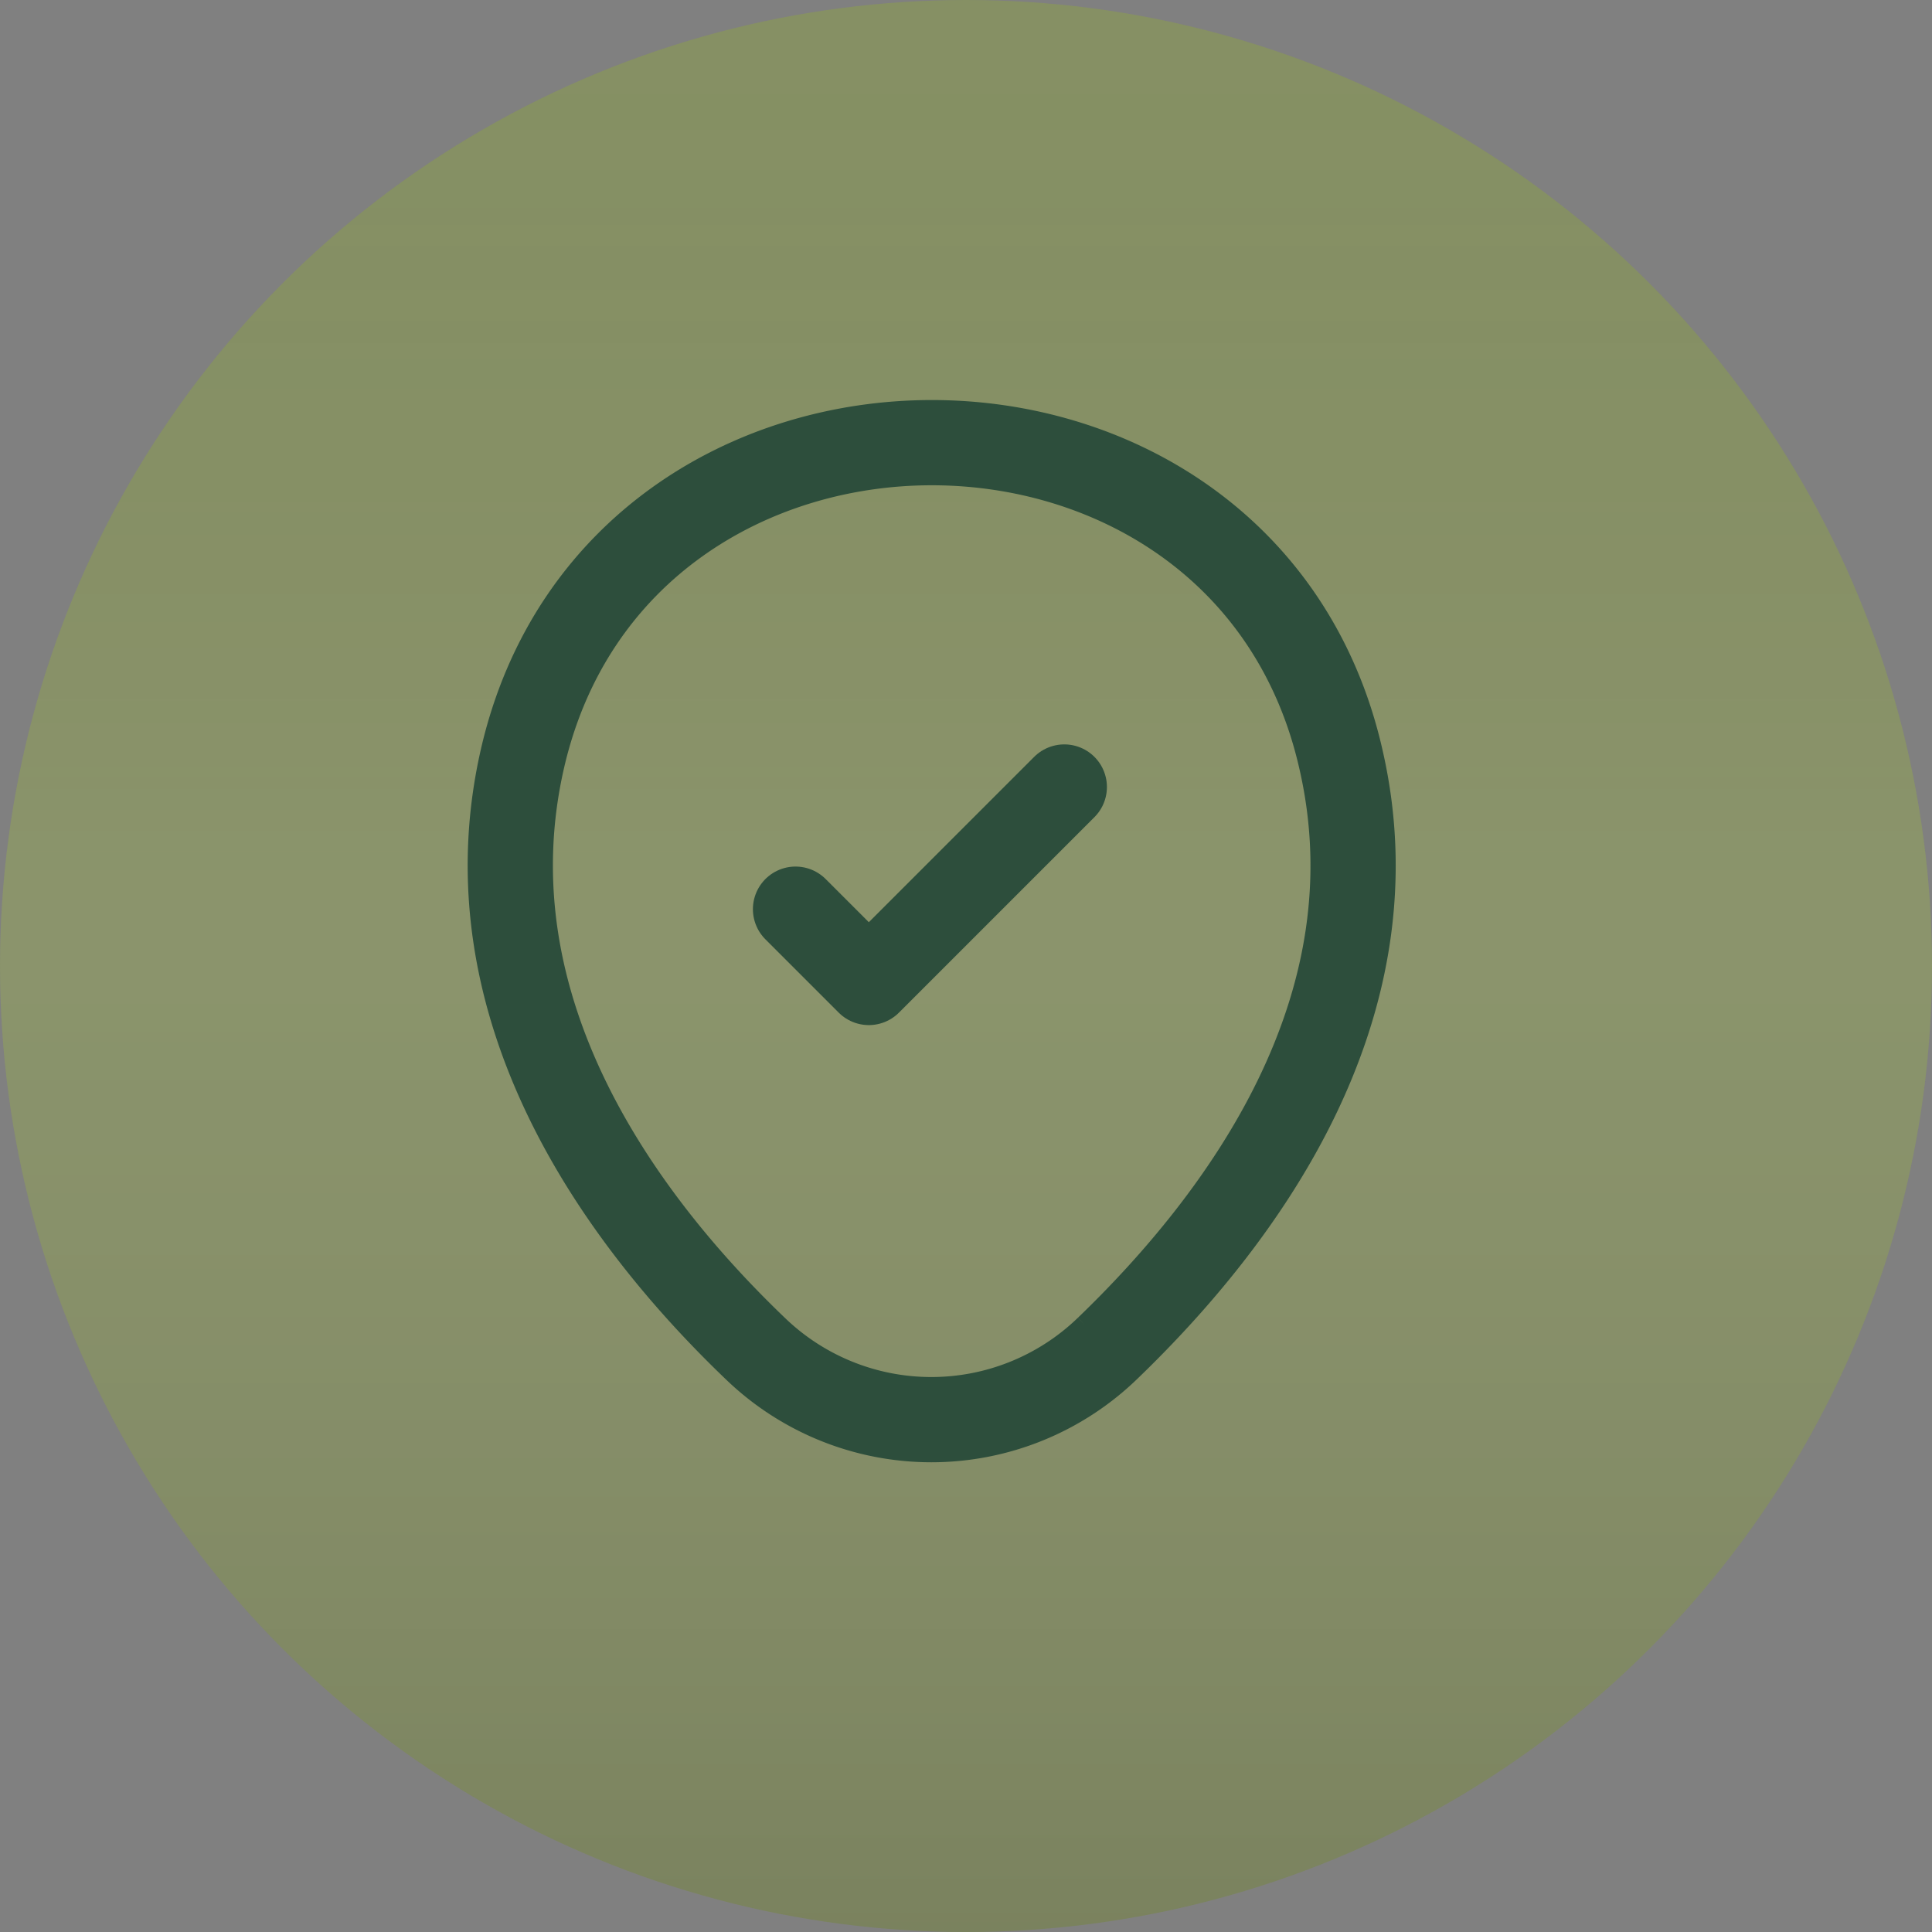
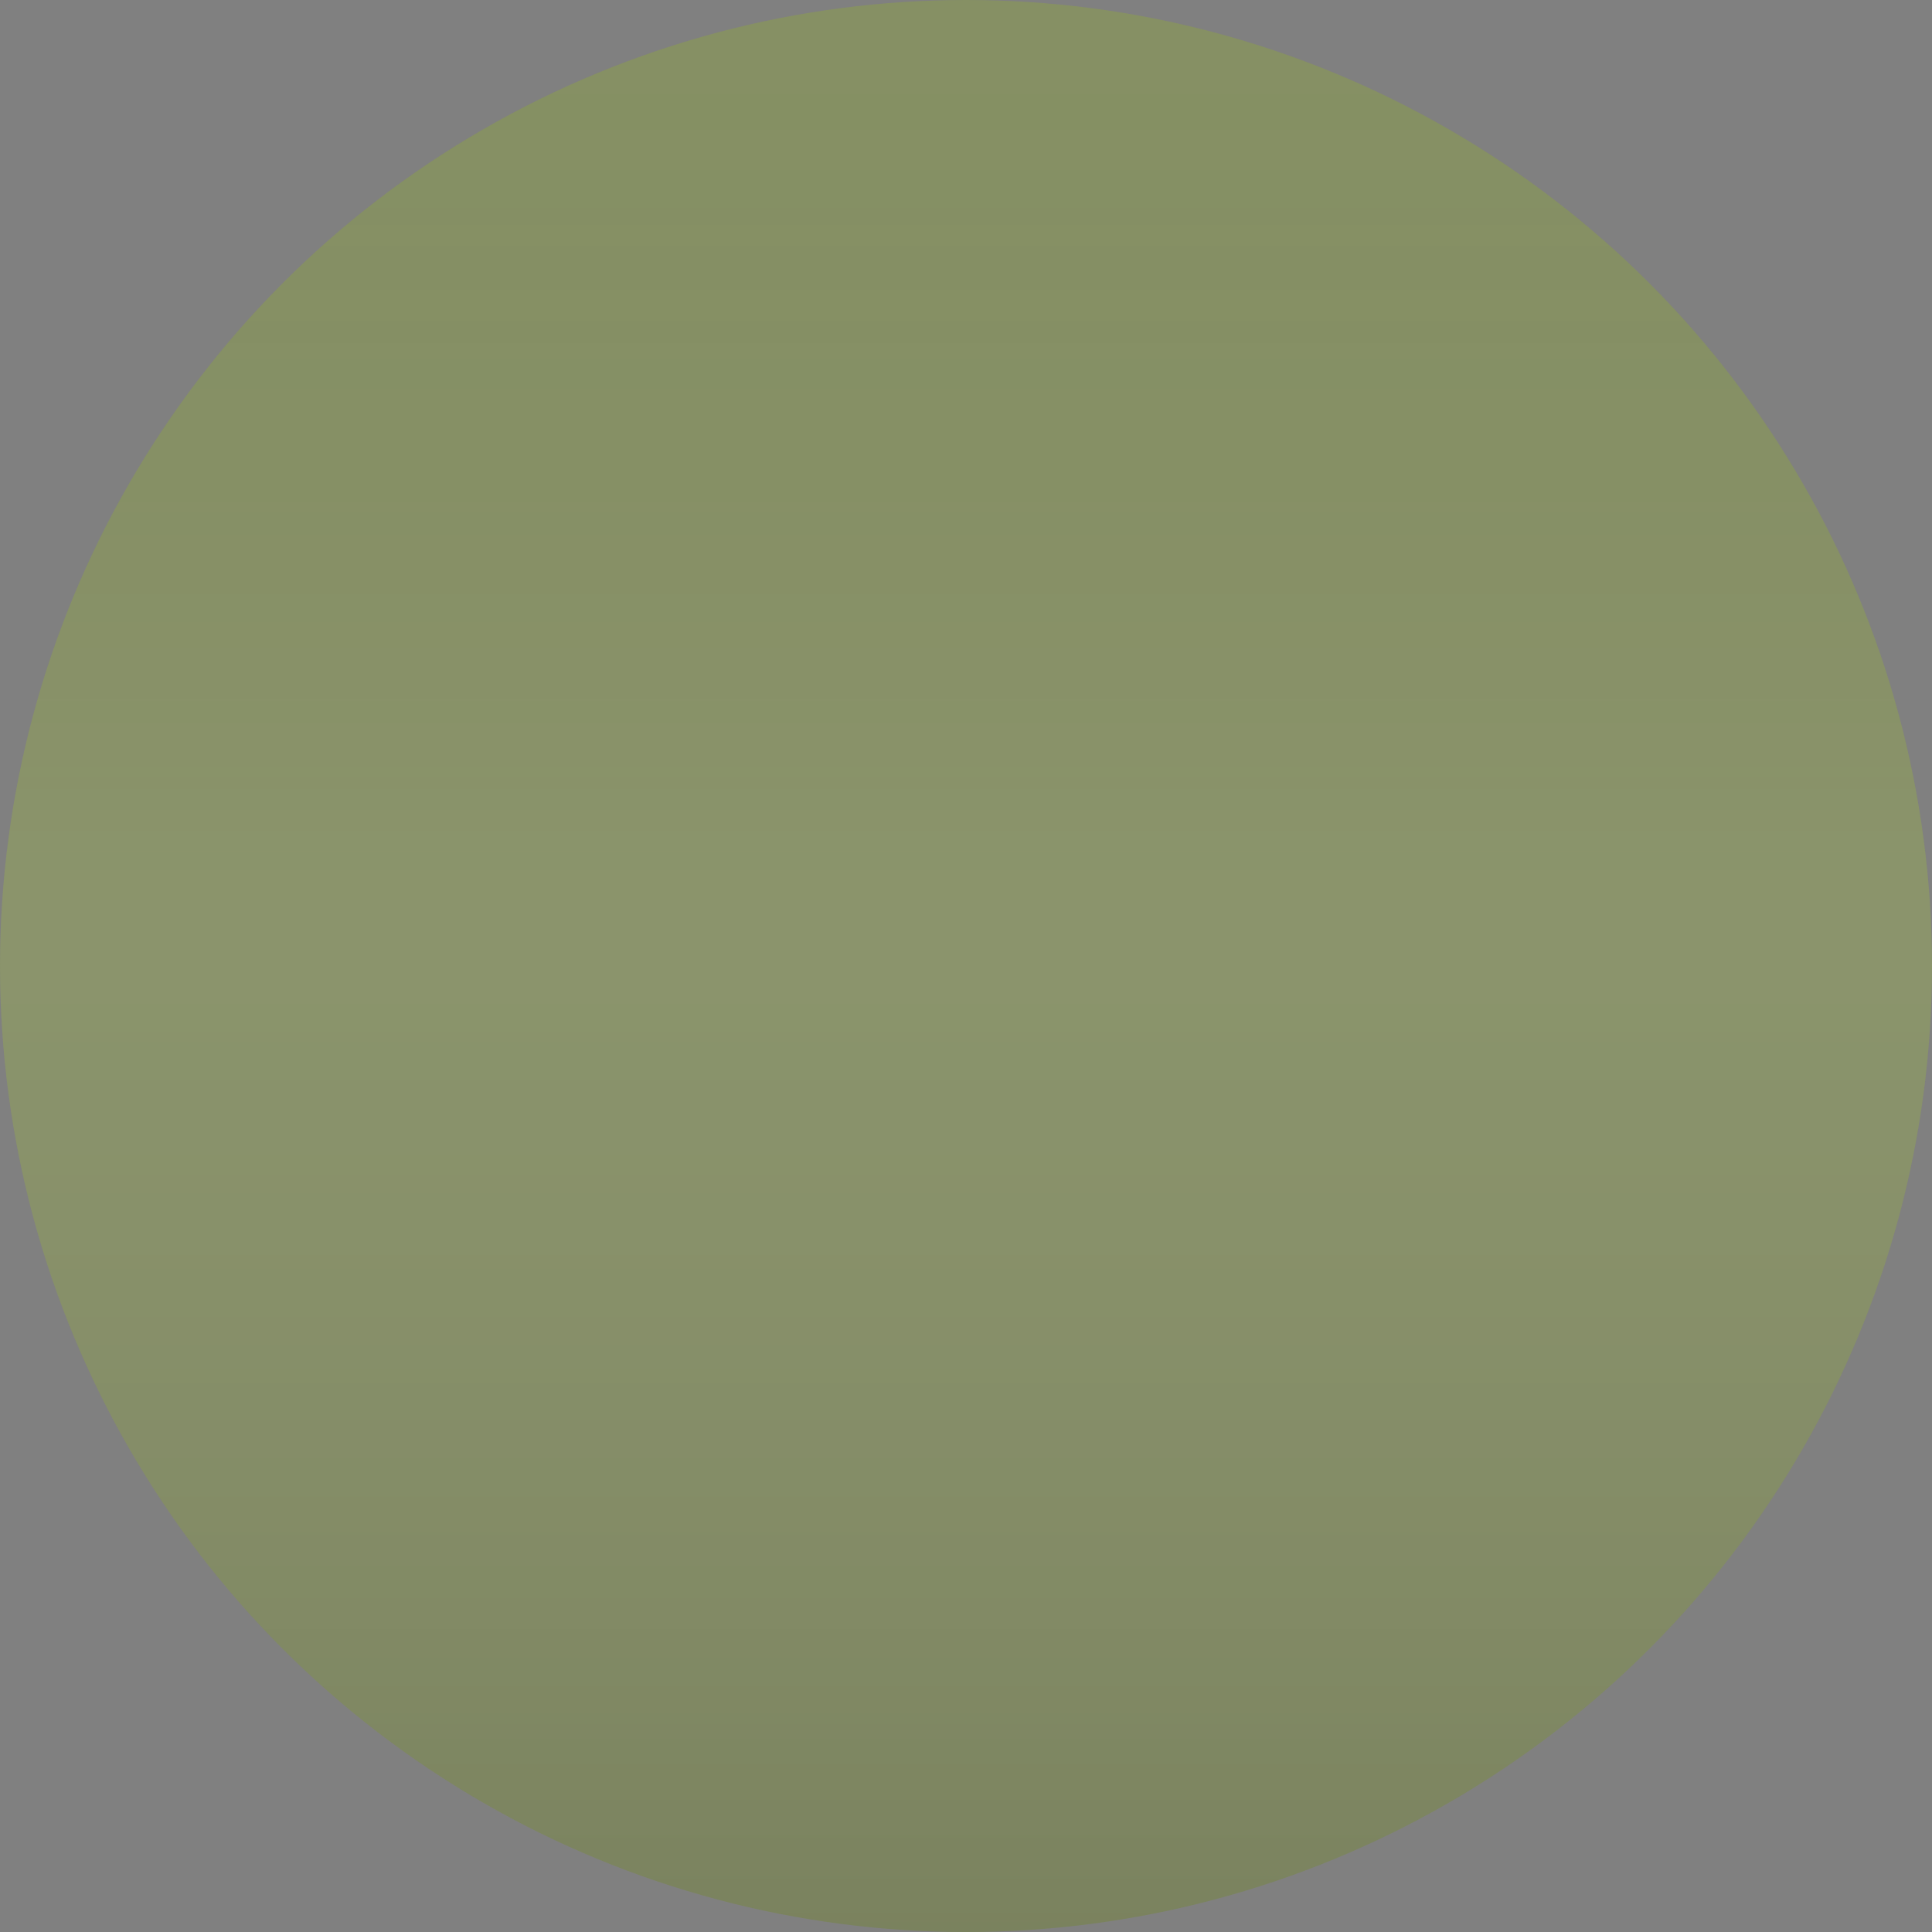
<svg xmlns="http://www.w3.org/2000/svg" id="Layer_1" data-name="Layer 1" viewBox="0 0 34 34">
  <rect x="0" y="0" width="34" height="34" fill="#808080" stroke="none" />
  <defs>
    <style>.cls-1{opacity:0.44;}.cls-2{fill:#8ea53f;}.cls-3{fill-opacity:0.2;fill:url(#linear-gradient);}.cls-4,.cls-5{fill:none;stroke:#2d4e3c;stroke-width:1.5px;}.cls-5{stroke-linecap:round;stroke-linejoin:round;}</style>
    <linearGradient id="linear-gradient" x1="17" y1="36" x2="17" y2="2" gradientTransform="matrix(1, 0, 0, -1, 0, 36)" gradientUnits="userSpaceOnUse">
      <stop offset="0" stop-opacity="0" />
      <stop offset="0.46" stop-color="#fff" stop-opacity="0.46" />
      <stop offset="1" />
    </linearGradient>
  </defs>
  <g class="cls-1">
    <circle class="cls-2" cx="17" cy="17" r="17" />
    <circle class="cls-3" cx="17" cy="17" r="17" />
  </g>
-   <path class="cls-4" d="M9.19,13.37c1.69-7.44,12.73-7.44,14.41,0,1,4.37-1.73,8.07-4.11,10.36a4.46,4.46,0,0,1-6.2,0C10.91,21.45,8.2,17.74,9.19,13.37Z" />
-   <path class="cls-5" d="M14,16l1.29,1.29,3.44-3.44" />
</svg>